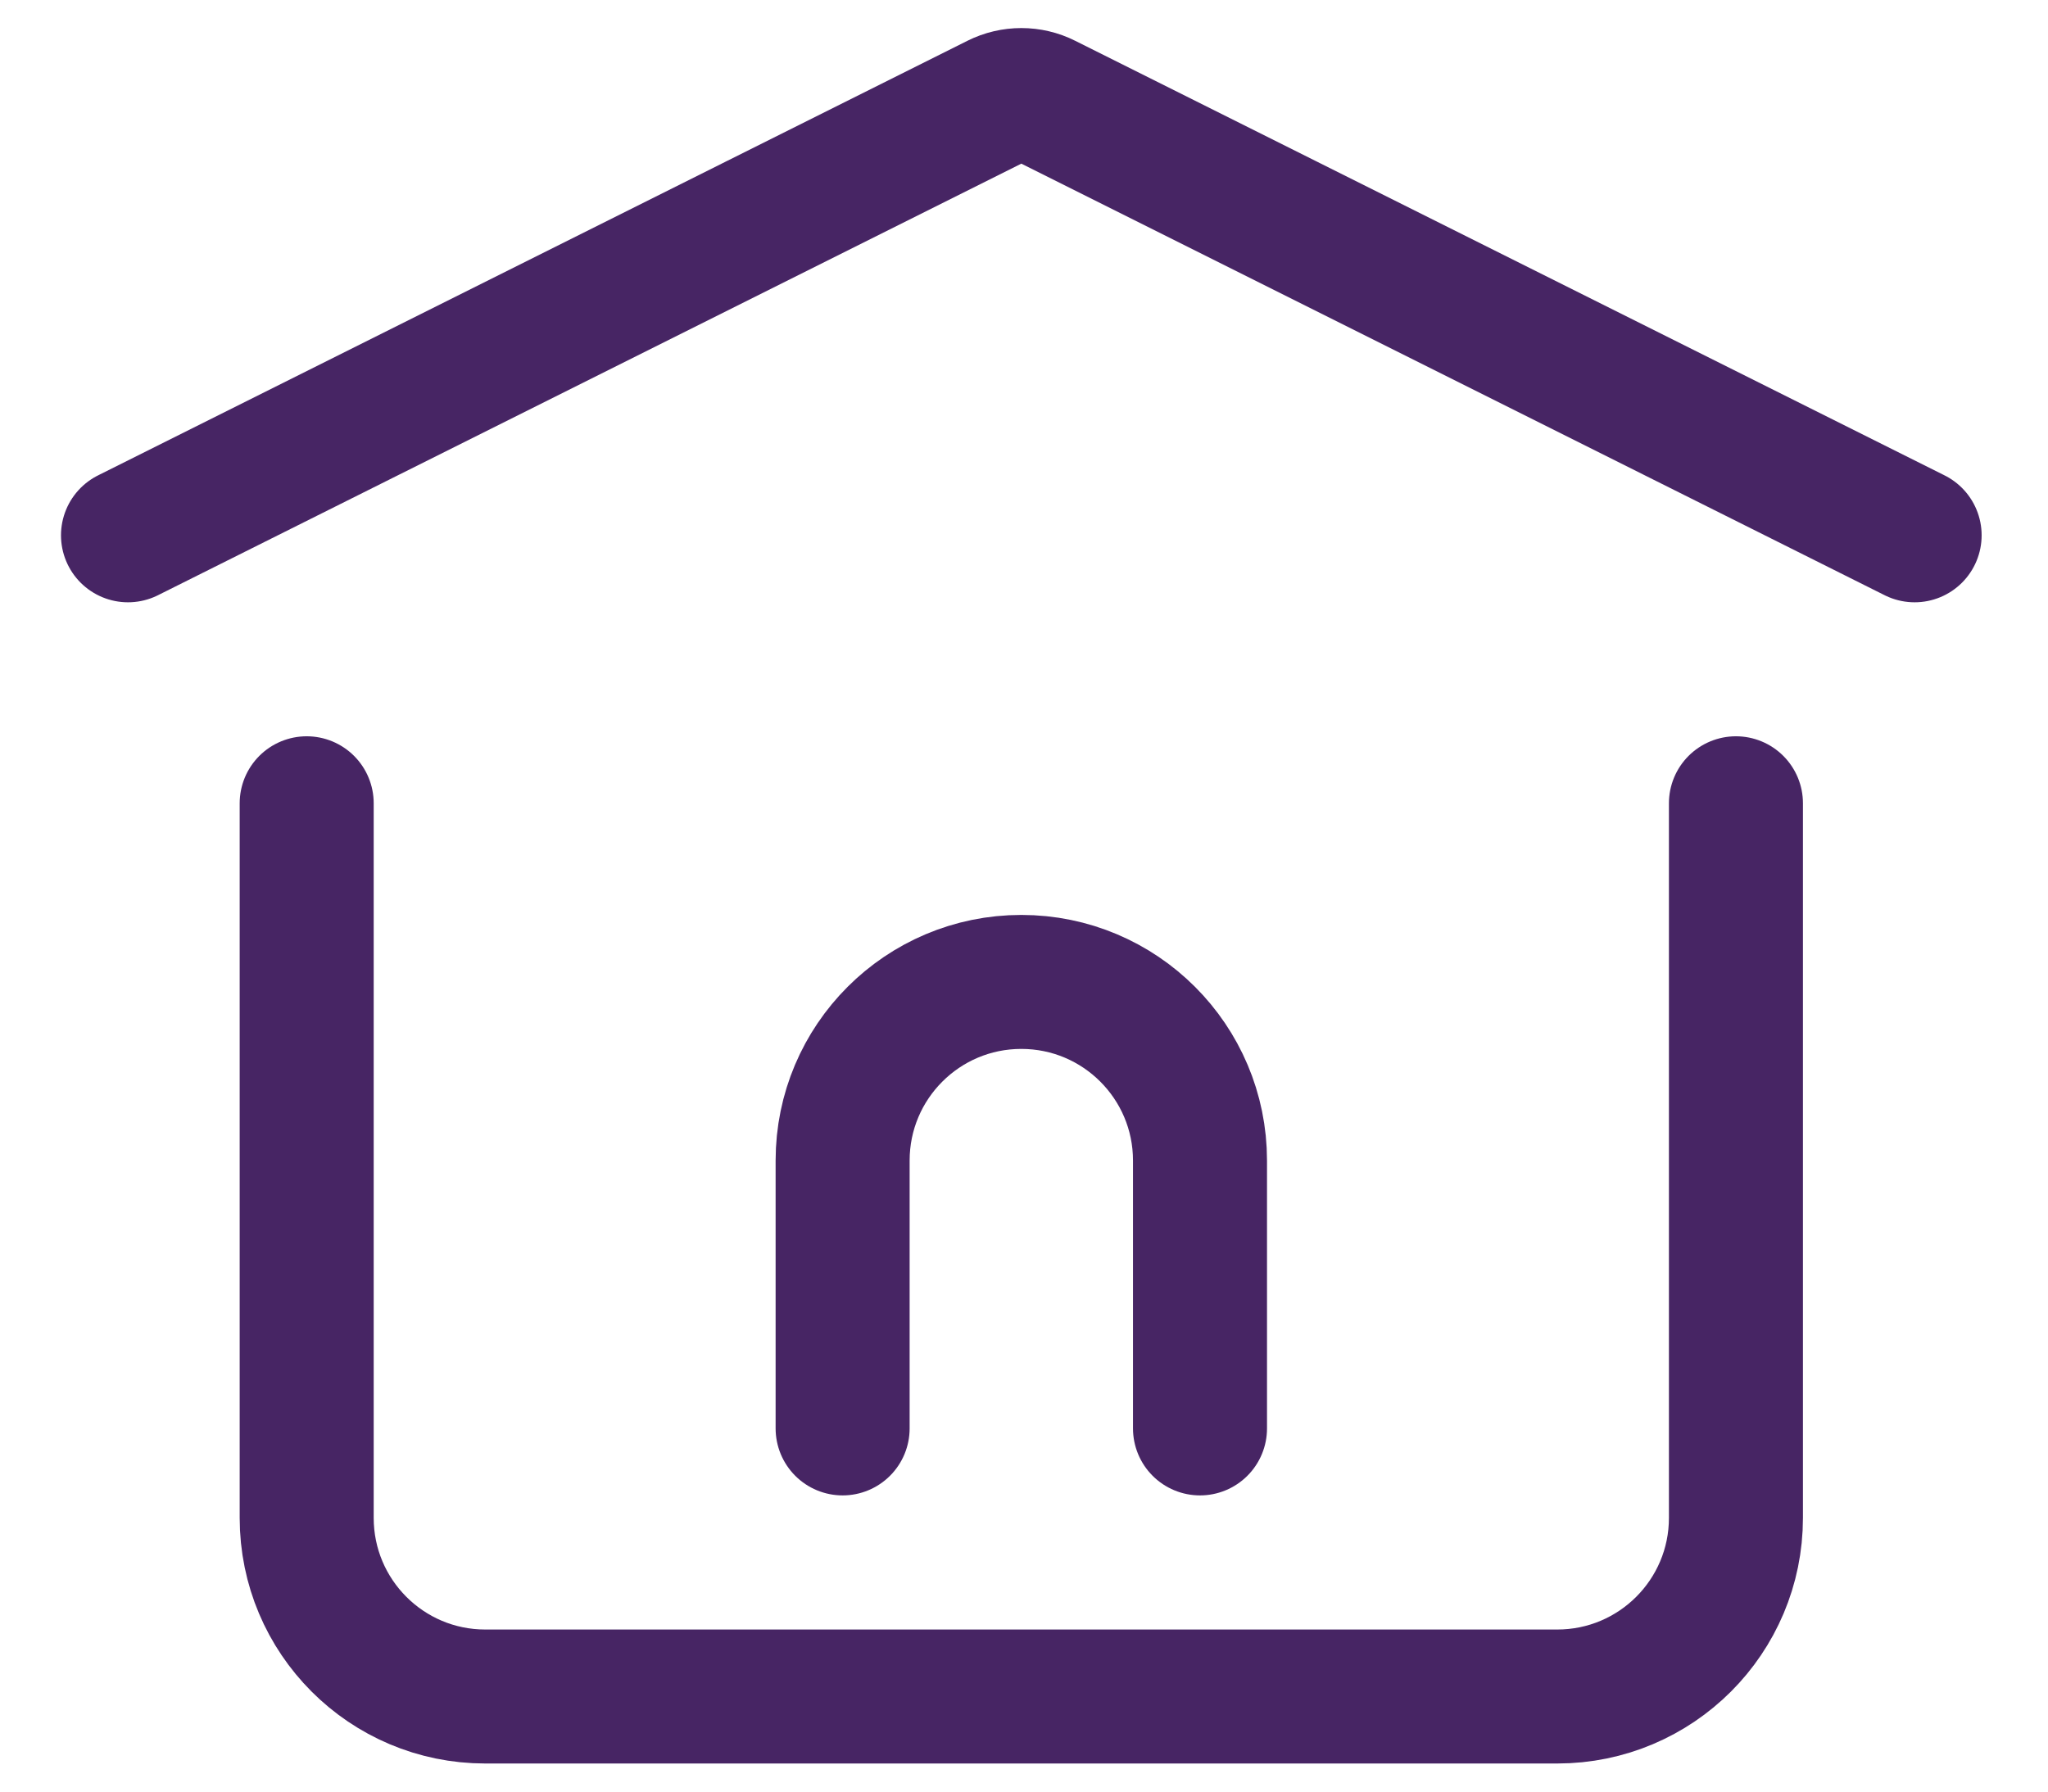
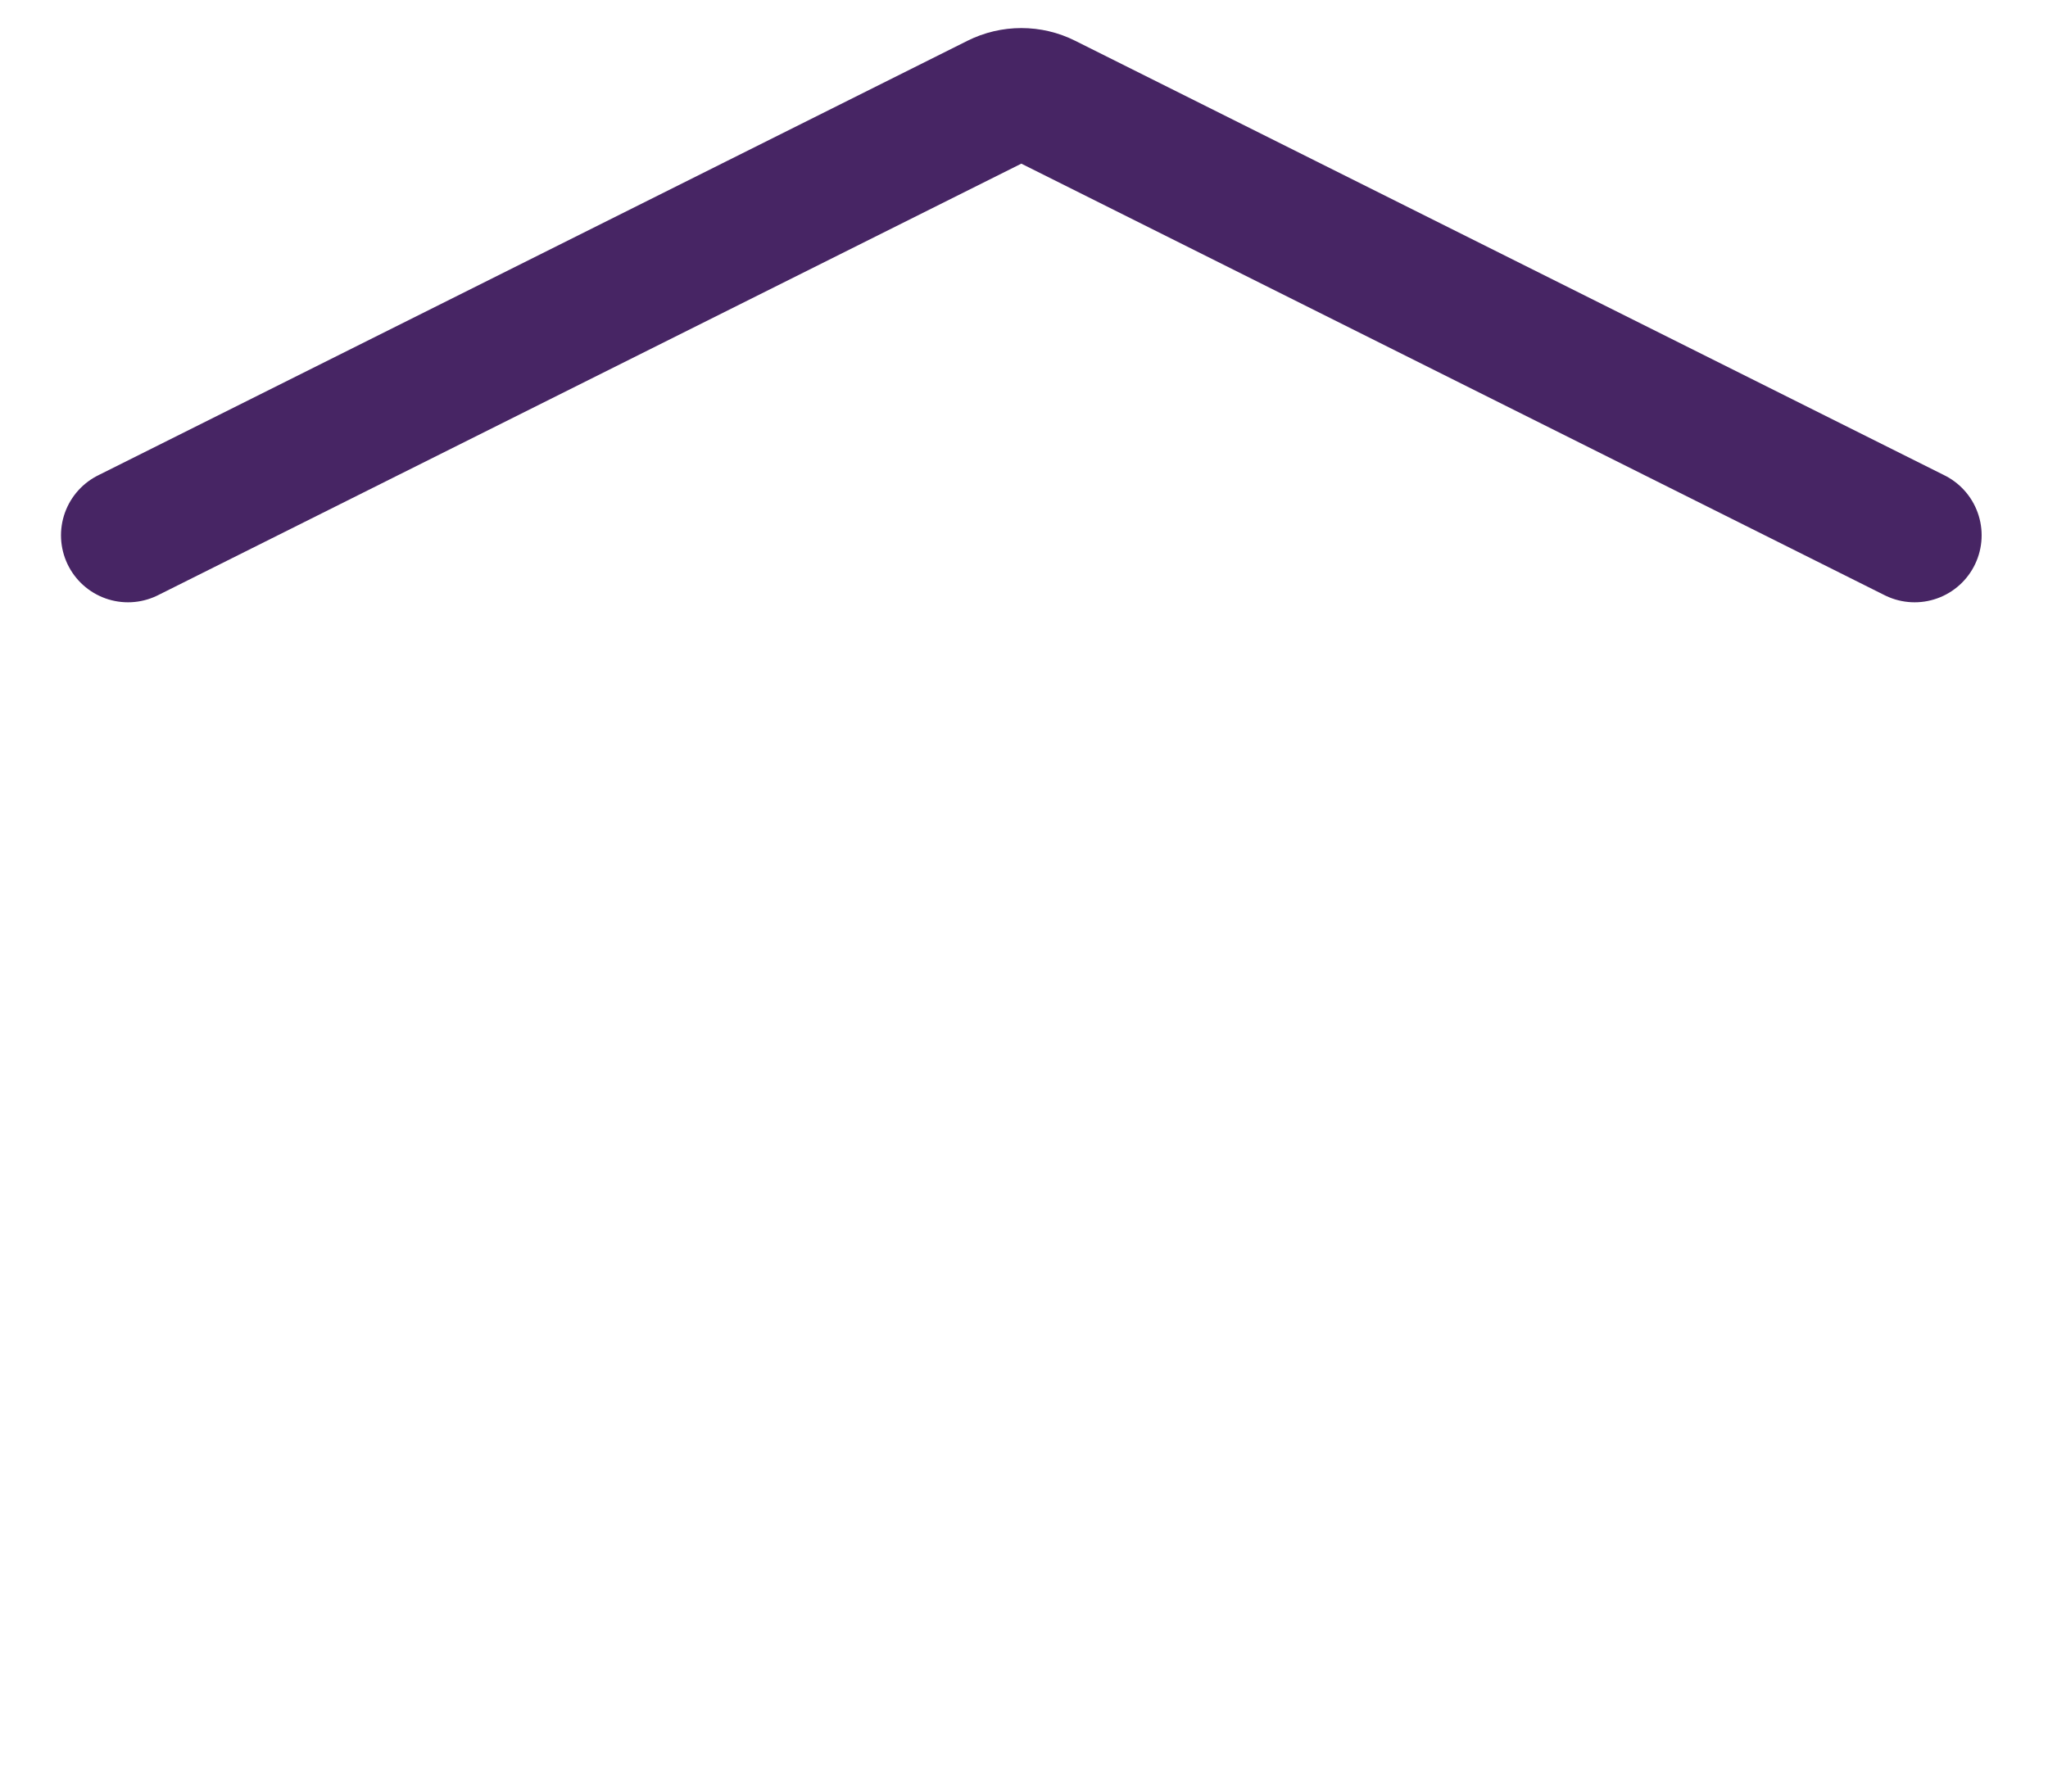
<svg xmlns="http://www.w3.org/2000/svg" width="16" height="14" viewBox="0 0 16 14" fill="none">
-   <path d="M6.583 11.162V9.069C6.583 8.298 7.208 7.673 7.979 7.673C8.75 7.673 9.375 8.298 9.375 9.069V11.162" stroke="#472564" stroke-width="1.047" stroke-linecap="round" stroke-linejoin="round" />
  <path d="M1 4.183L7.792 0.787C7.91 0.728 8.049 0.728 8.166 0.787L14.958 4.183" stroke="#472564" stroke-width="1.047" stroke-linecap="round" stroke-linejoin="round" />
-   <path d="M13.562 6.277V11.861C13.562 12.632 12.937 13.257 12.166 13.257H3.791C3.02 13.257 2.396 12.632 2.396 11.861V6.277" stroke="#472564" stroke-width="1.047" stroke-linecap="round" stroke-linejoin="round" />
</svg>